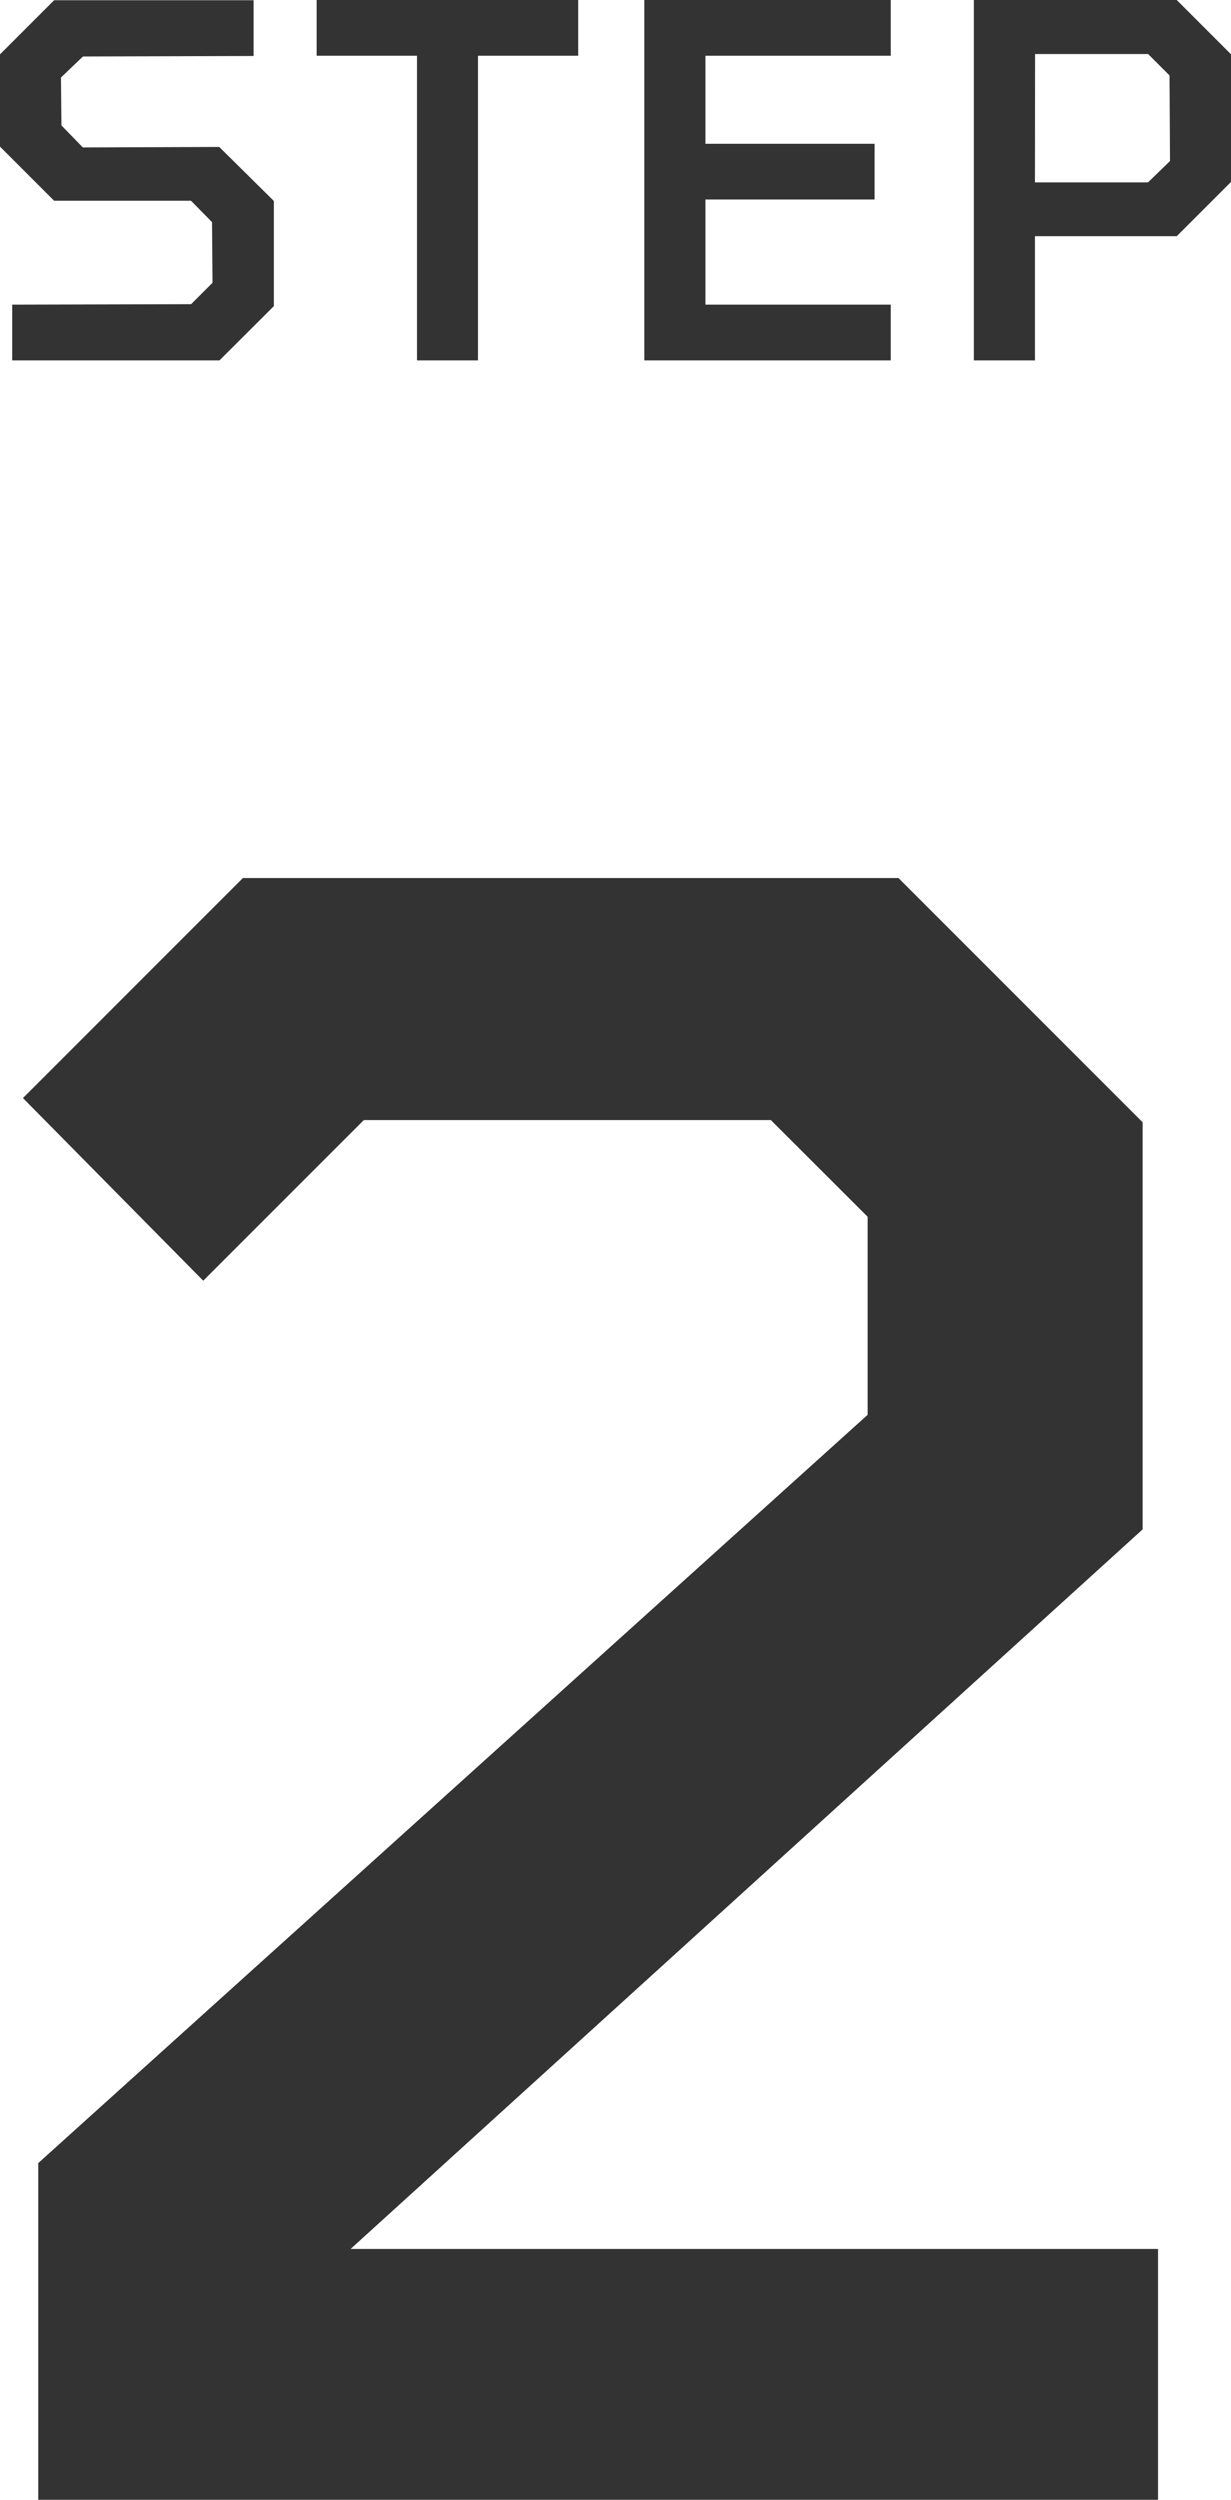
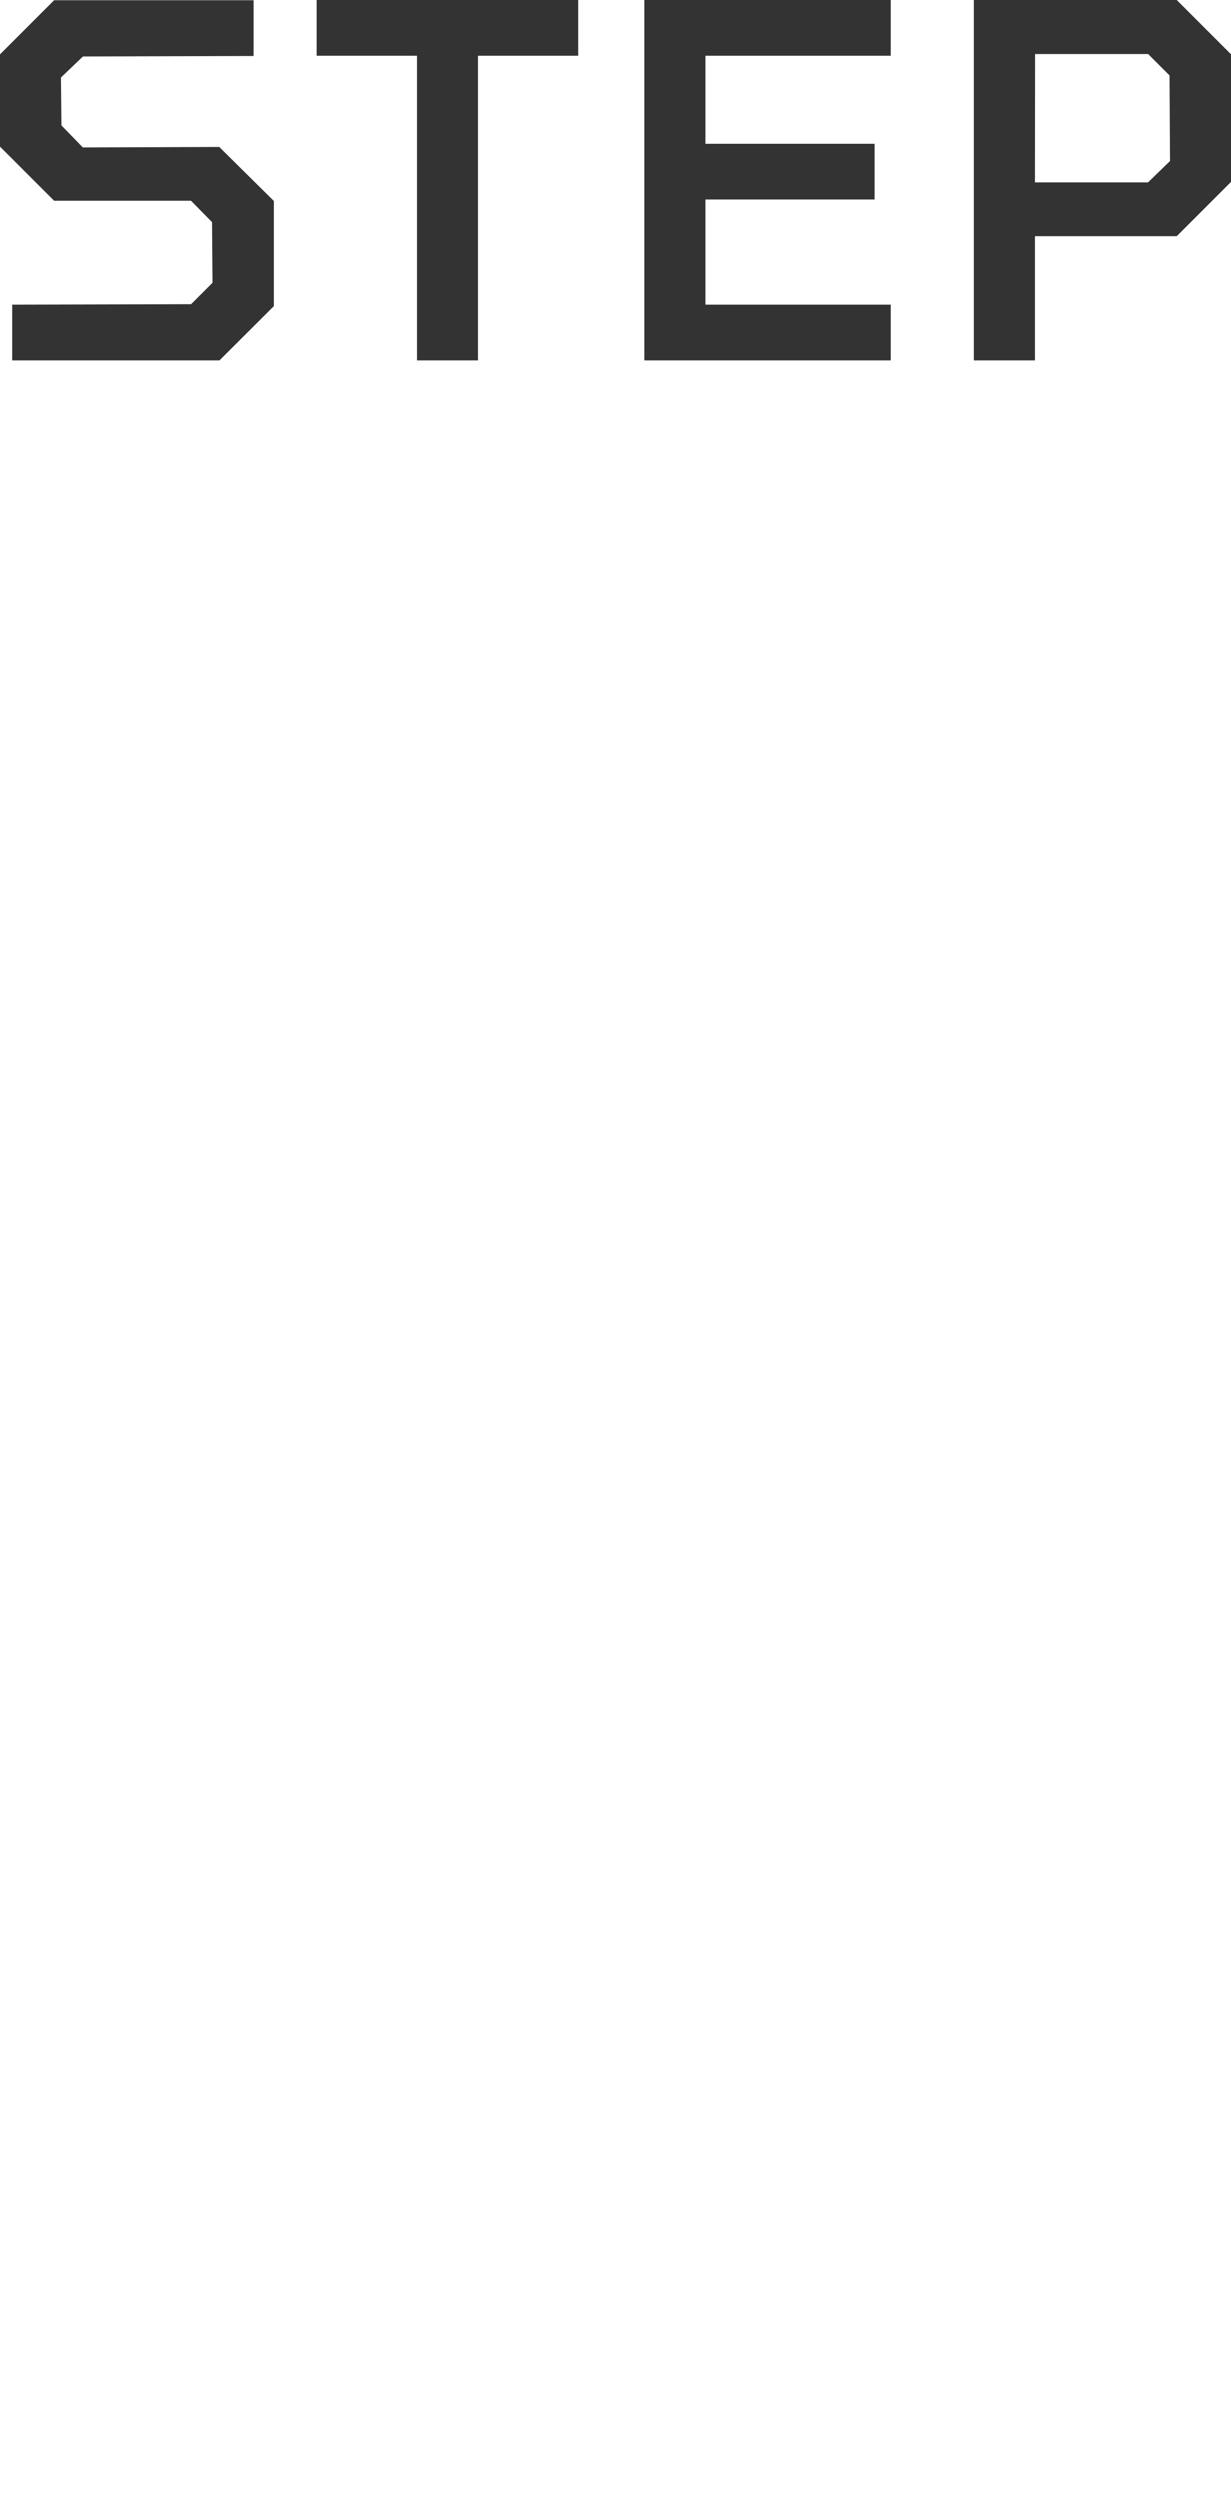
<svg xmlns="http://www.w3.org/2000/svg" width="40.287" height="81.792" viewBox="0 0 40.287 81.792">
  <g id="グループ_6178" data-name="グループ 6178" transform="translate(19866.863 -6505.12)">
    <path id="パス_28446" data-name="パス 28446" d="M-19.464,0V-1.824l5.856-.016.7-.7-.016-1.984-.688-.7h-4.48l-1.776-1.776v-3.008l1.776-1.776h6.528v1.824l-5.584.016-.72.688.016,1.568.7.72,4.464-.016L-10.9-5.216v3.44L-12.68,0ZM-6.216,0V-9.968H-9.5v-1.824h8.56v1.824h-3.28V0Zm7.44,0V-11.792H9.288v1.824H3.224v2.88H8.76v1.824H3.224v3.44H9.288V0ZM12.008,0V-11.792h6.64l1.776,1.776V-5.84L18.648-4.064h-4.64V0Zm2-5.824h3.7l.72-.7-.016-2.8-.7-.7h-3.7Z" transform="translate(-19847 6516.912)" fill="#333" />
-     <path id="パス_28447" data-name="パス 28447" d="M-18.612,0V-11.016L8.532-35.5v-6.48L5.364-45.144H-7.956l-5.256,5.256-5.9-5.976,7.2-7.2H9.54l7.992,7.992v13.32L-8.388-8.208H18.036V0Z" transform="translate(-19847 6586.912)" fill="#333" />
  </g>
</svg>